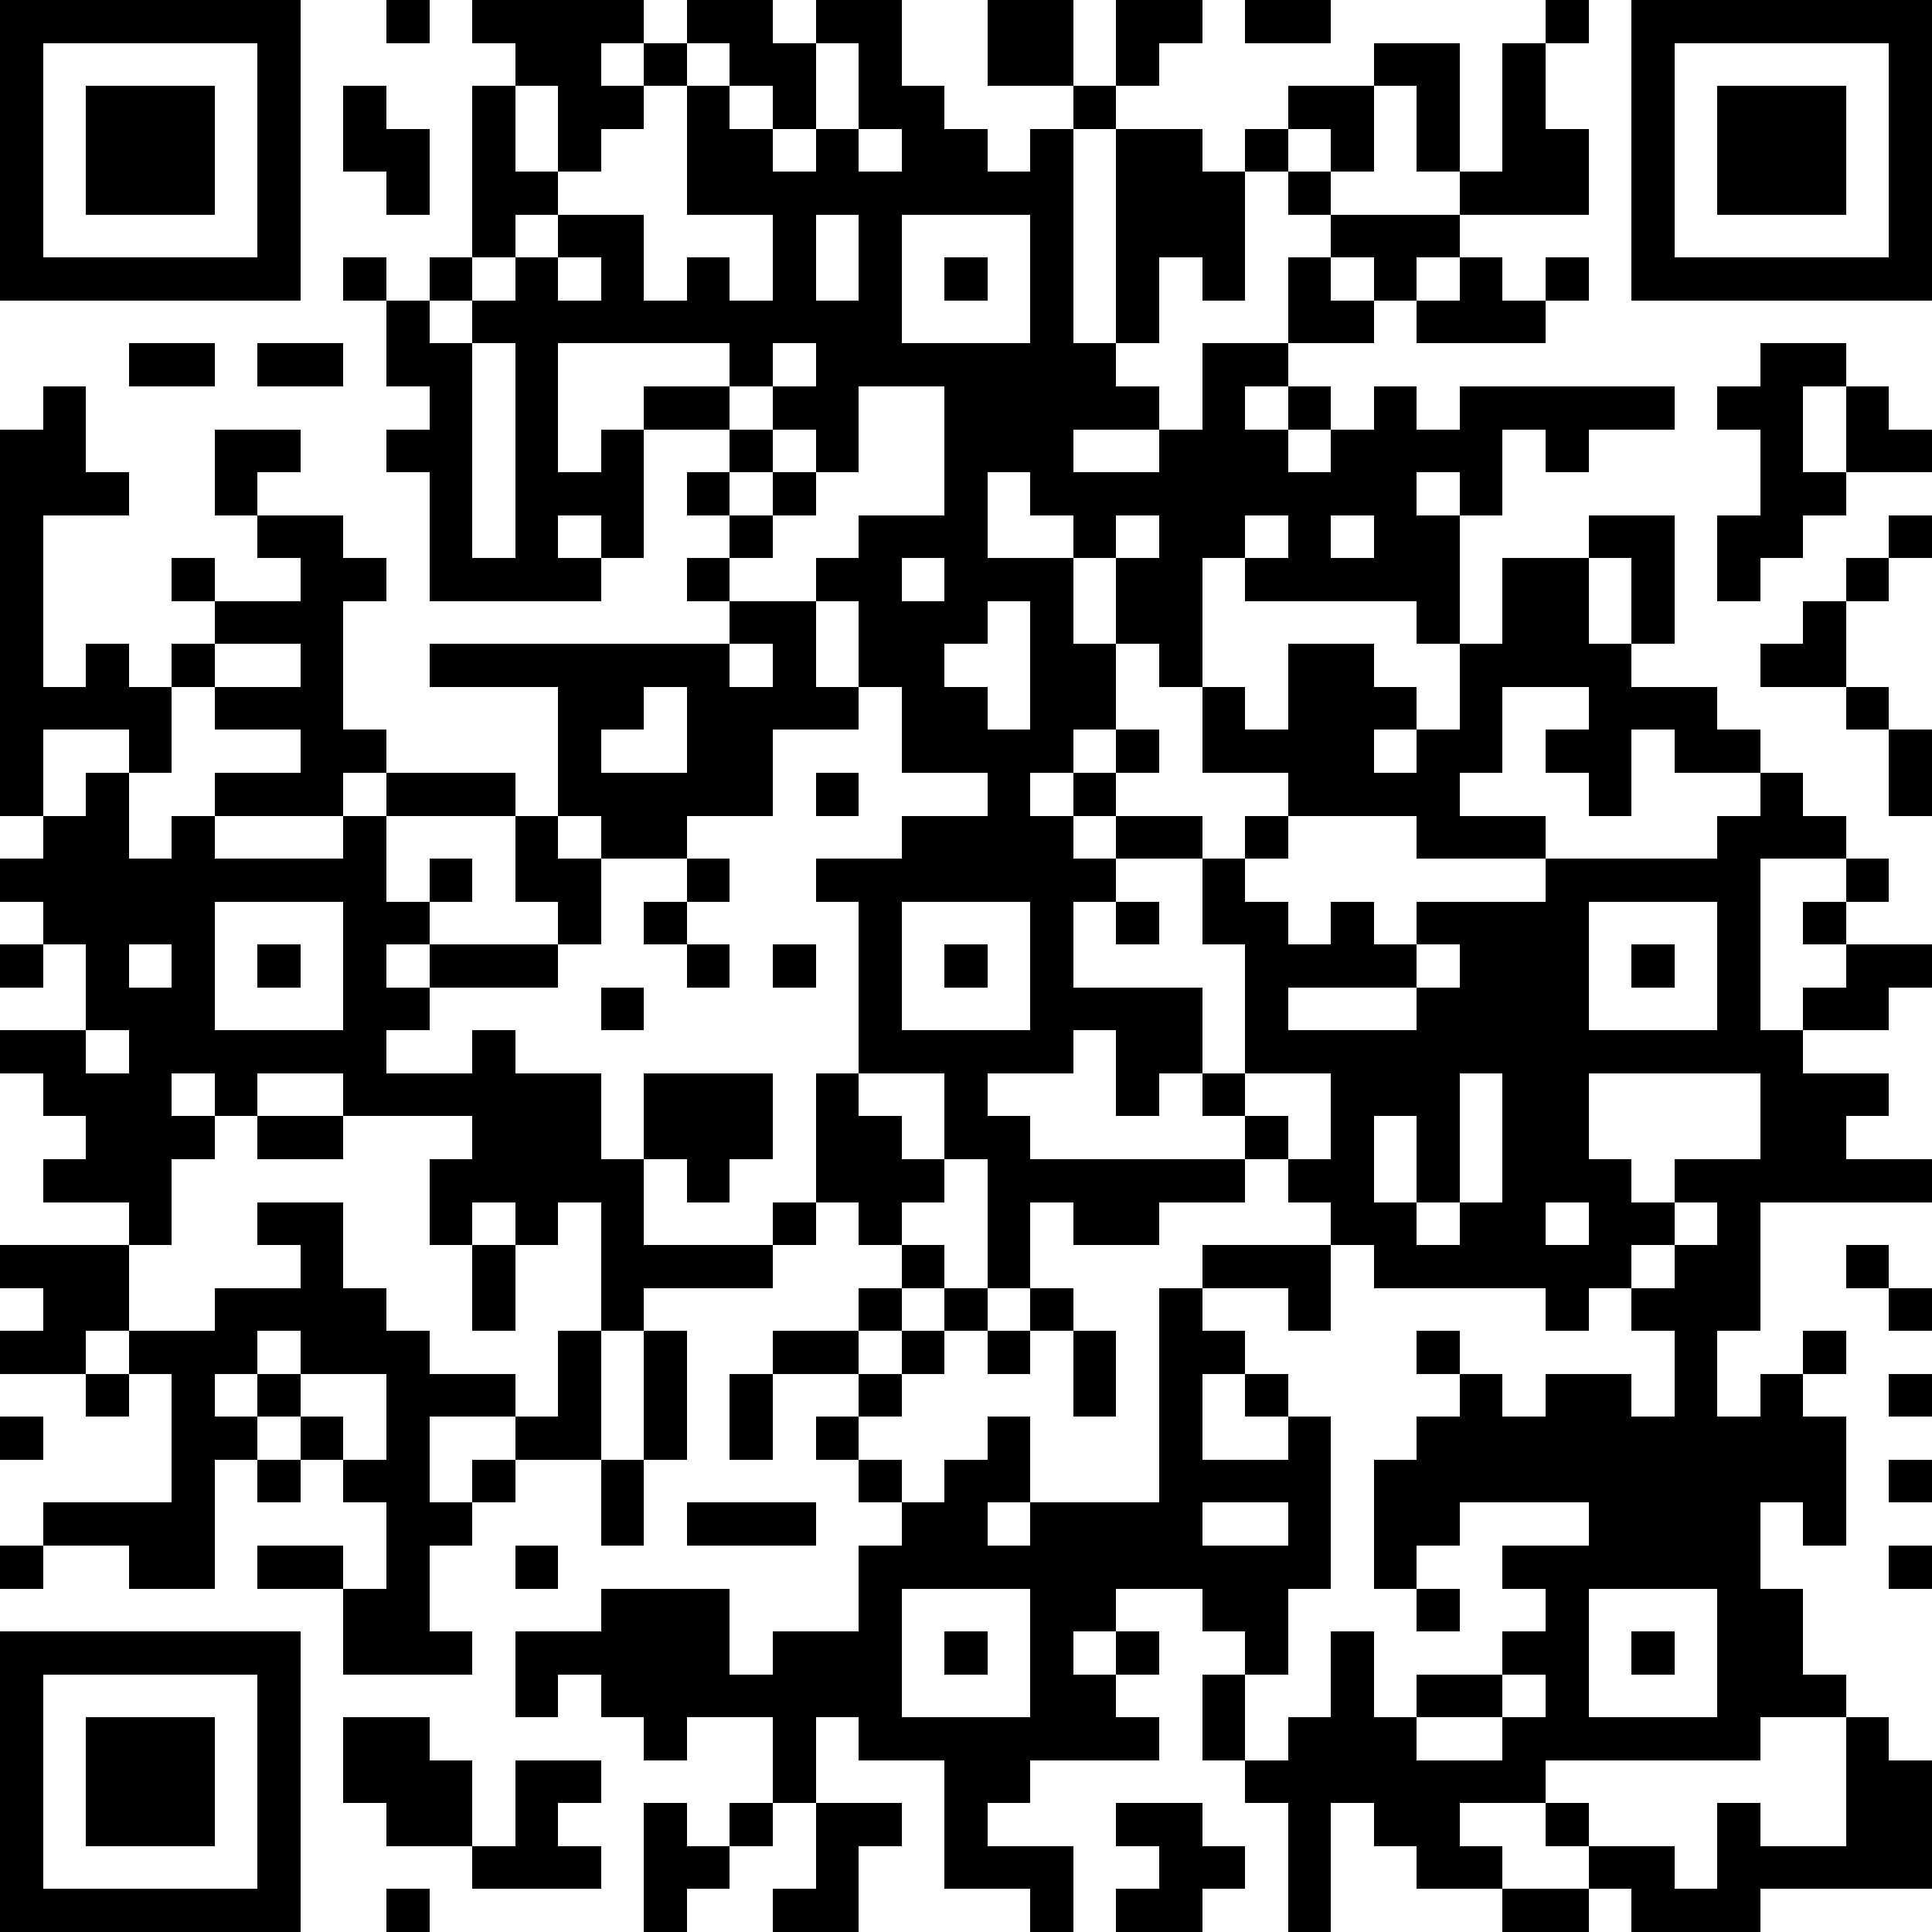
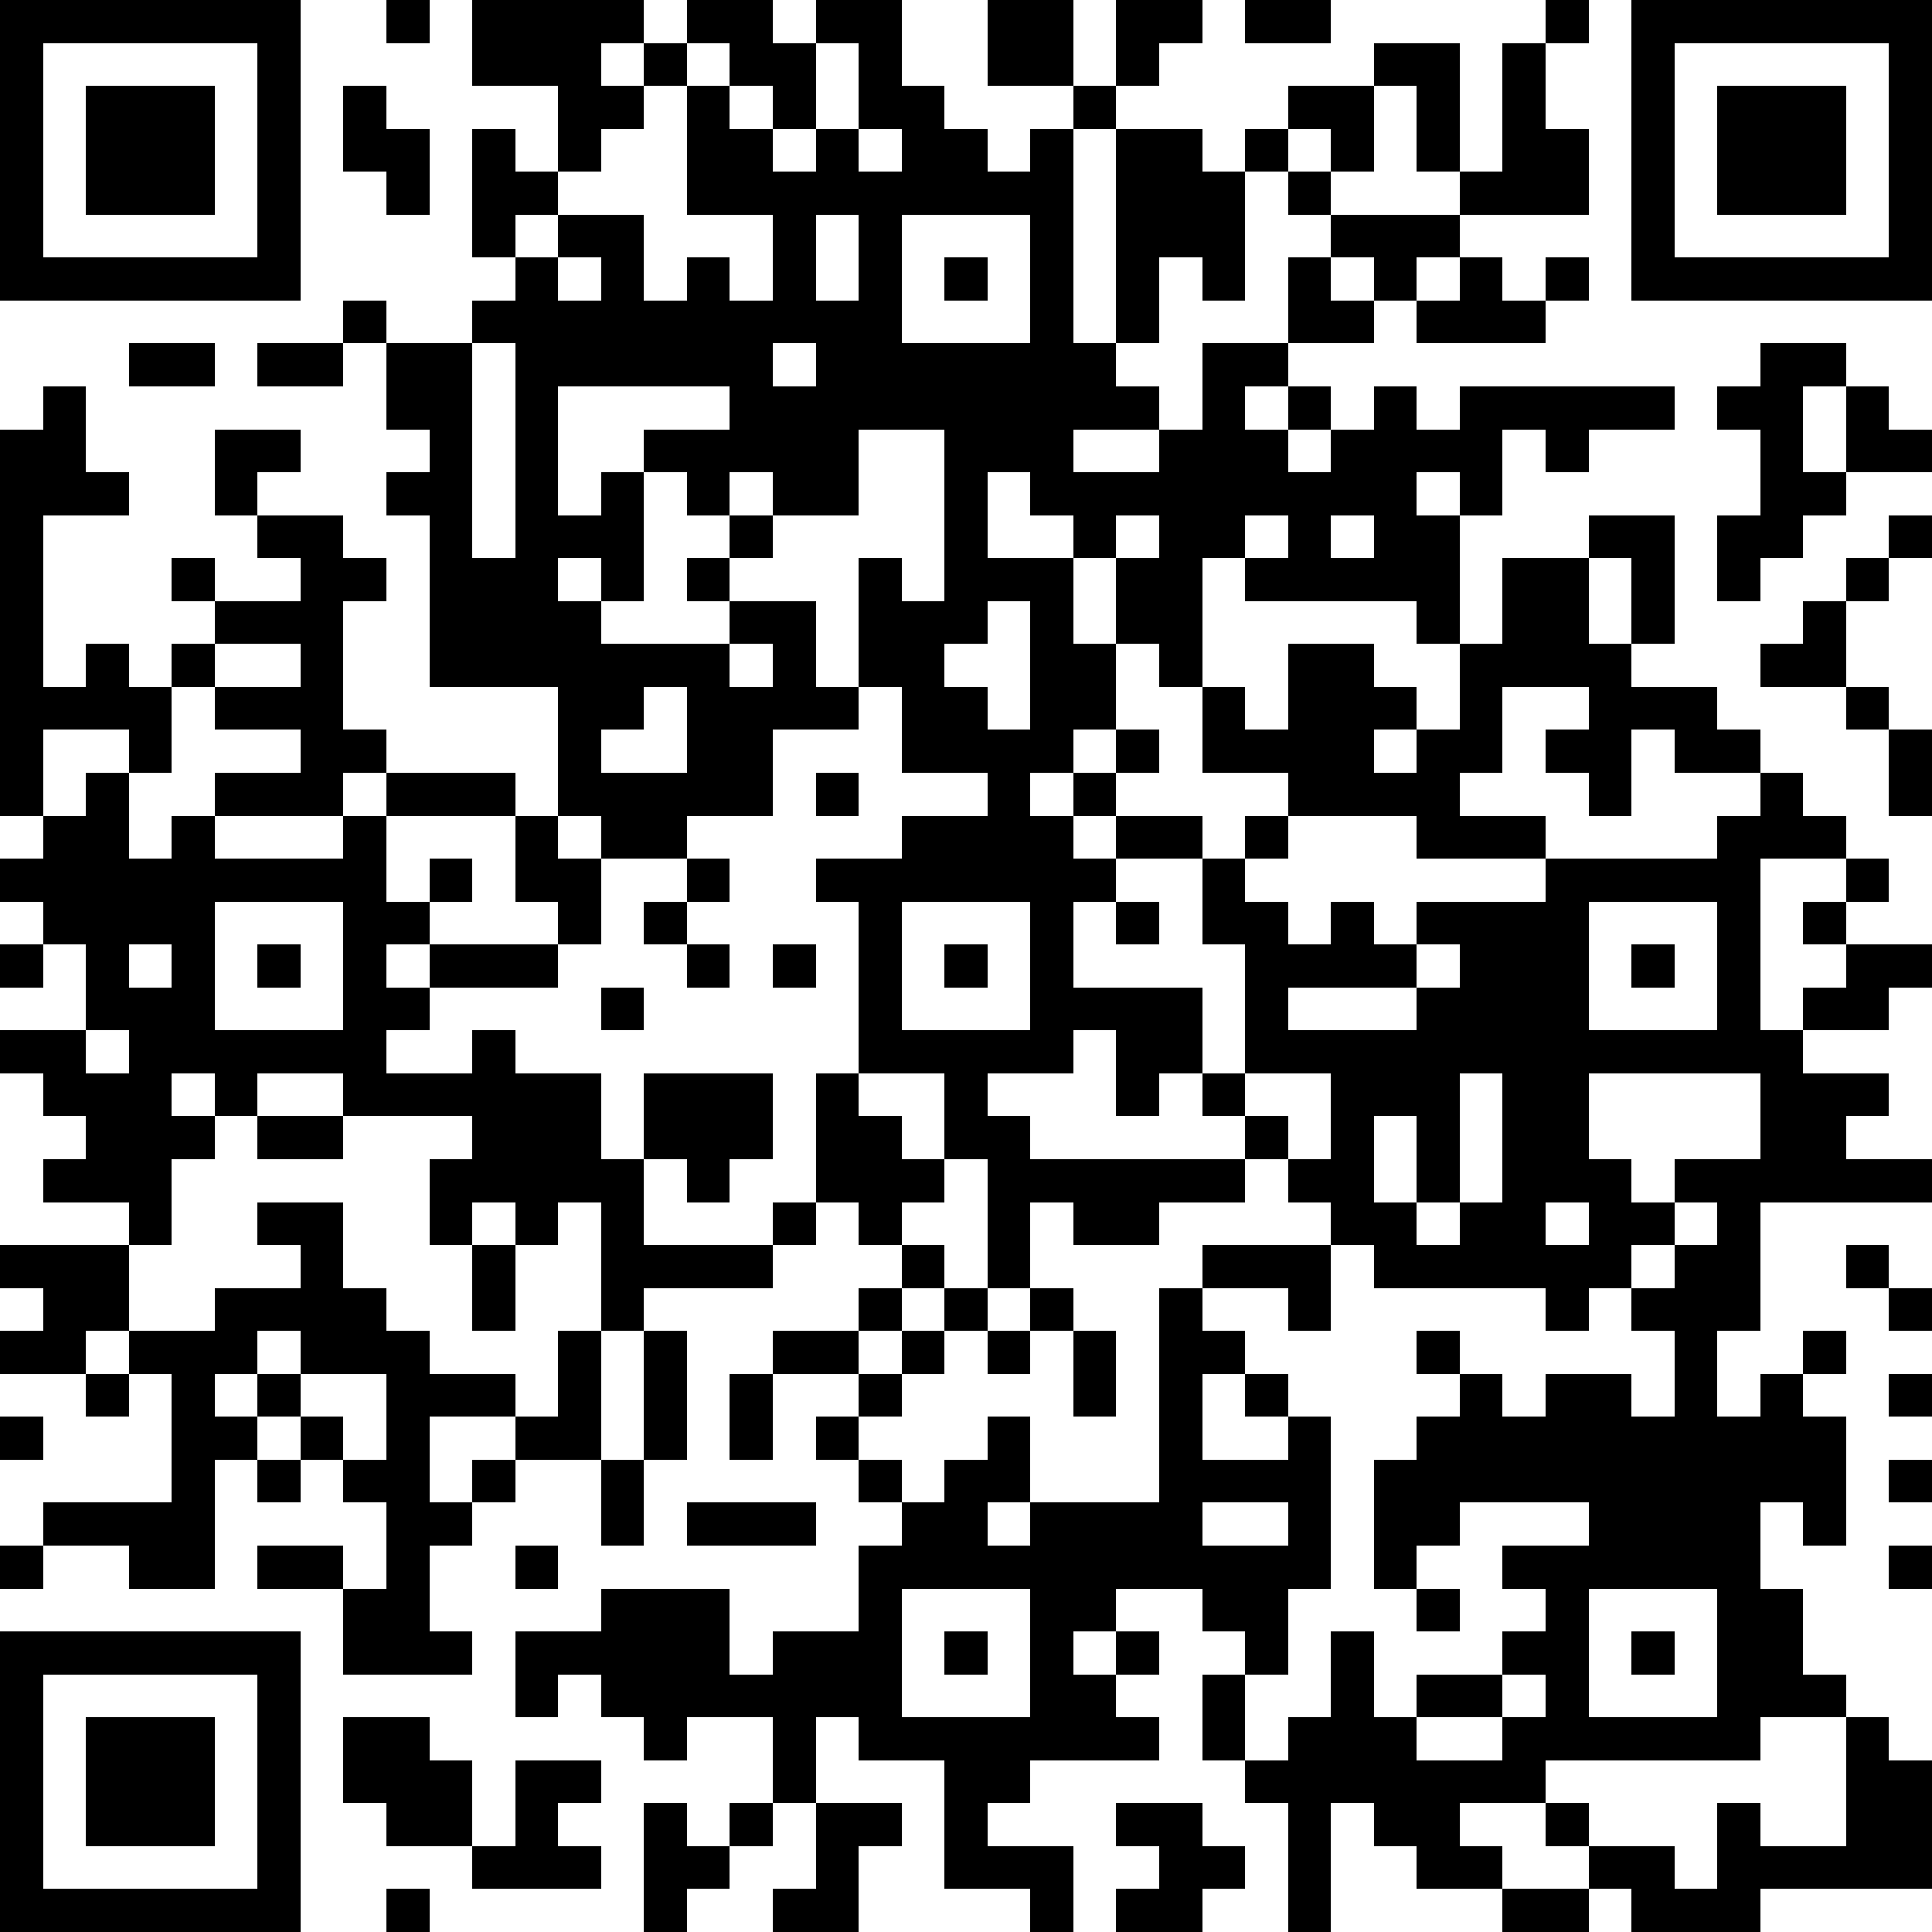
<svg xmlns="http://www.w3.org/2000/svg" version="1.1" width="180" height="180" shape-rendering="crispEdges">
-   <path d="M0 0h7v7h-7zM9 0h1v1h-1zM11 0h4v1h-1v1h1v-1h1v-1h2v1h1v-1h2v2h1v1h1v1h1v-1h1v-1h-2v-2h2v2h1v-2h2v1h-1v1h-1v1h-1v5h1v-5h2v1h1v-1h1v-1h2v-1h2v3h-1v-2h-1v2h-1v-1h-1v1h-1v3h-1v-1h-1v2h-1v1h1v1h-2v1h2v-1h1v-2h2v-2h1v-1h-1v-1h1v1h3v-1h1v-3h1v-1h1v1h-1v2h1v2h-3v1h-1v1h-1v-1h-1v1h1v1h-2v1h-1v1h1v-1h1v1h-1v1h1v-1h1v-1h1v1h1v-1h5v1h-2v1h-1v-1h-1v2h-1v-1h-1v1h1v3h-1v-1h-4v-1h-1v3h-1v-1h-1v-2h-1v-1h-1v-1h-1v2h2v2h1v2h-1v1h-1v1h1v-1h1v-1h1v1h-1v1h-1v1h1v-1h2v1h-2v1h-1v2h3v2h-1v1h-1v-2h-1v1h-2v1h1v1h5v-1h-1v-1h1v-3h-1v-2h1v-1h1v-1h-2v-2h1v1h1v-2h2v1h1v1h-1v1h1v-1h1v-2h1v-2h2v-1h2v3h-1v-2h-1v2h1v1h2v1h1v1h-2v-1h-1v2h-1v-1h-1v-1h1v-1h-2v2h-1v1h2v1h-3v-1h-3v1h-1v1h1v1h1v-1h1v1h1v-1h3v-1h4v-1h1v-1h1v1h1v1h-2v4h1v-1h1v-1h-1v-1h1v-1h1v1h-1v1h2v1h-1v1h-2v1h2v1h-1v1h2v1h-4v3h-1v2h1v-1h1v-1h1v1h-1v1h1v3h-1v-1h-1v2h1v2h1v1h-2v1h-5v1h-2v1h1v1h-2v-1h-1v-1h-1v3h-1v-3h-1v-1h-1v-2h1v-1h-1v-1h-2v1h-1v1h1v-1h1v1h-1v1h1v1h-3v1h-1v1h2v2h-1v-1h-2v-3h-2v-1h-1v2h-1v-2h-2v1h-1v-1h-1v-1h-1v1h-1v-2h2v-1h3v2h1v-1h2v-2h1v-1h-1v-1h-1v-1h1v-1h-2v-1h2v-1h1v-1h-1v-1h-1v-3h1v-4h-1v-1h2v-1h2v-1h-2v-2h-1v-2h-1v-1h1v-1h2v-3h-2v2h-1v-1h-1v-1h-1v-1h-4v3h1v-1h1v-1h2v1h-2v3h-1v-1h-1v1h1v1h-4v-3h-1v-1h1v-1h-1v-2h-1v-1h1v1h1v-1h1v-4h1v-1h-1zM29 0h2v1h-2zM38 0h7v7h-7zM1 1v5h5v-5zM16 1v1h-1v1h-1v1h-1v-2h-1v2h1v1h-1v1h-1v1h-1v1h1v-1h1v-1h1v-1h2v2h1v-1h1v1h1v-2h-2v-3h1v-1zM19 1v2h-1v-1h-1v1h1v1h1v-1h1v-2zM39 1v5h5v-5zM2 2h3v3h-3zM8 2h1v1h1v2h-1v-1h-1zM40 2h3v3h-3zM20 3v1h1v-1zM19 5v2h1v-2zM21 5v3h3v-3zM13 6v1h1v-1zM22 6h1v1h-1zM34 6h1v1h1v-1h1v1h-1v1h-3v-1h1zM3 8h2v1h-2zM6 8h2v1h-2zM11 8v5h1v-5zM18 8v1h1v-1zM41 8h2v1h-1v2h1v-2h1v1h1v1h-2v1h-1v1h-1v1h-1v-2h1v-2h-1v-1h1zM1 9h1v2h1v1h-2v4h1v-1h1v1h1v-1h1v-1h-1v-1h1v1h2v-1h-1v-1h-1v-2h2v1h-1v1h2v1h1v1h-1v3h1v1h-1v1h-3v-1h2v-1h-2v-1h-1v2h-1v-1h-2v2h-1v-9h1zM17 10h1v1h-1zM16 11h1v1h-1zM18 11h1v1h-1zM17 12h1v1h-1zM26 12v1h1v-1zM29 12v1h1v-1zM31 12v1h1v-1zM44 12h1v1h-1zM16 13h1v1h-1zM21 13v1h1v-1zM43 13h1v1h-1zM17 14h2v2h1v1h-2v2h-2v1h-2v-1h-1v-3h-3v-1h7zM23 14v1h-1v1h1v1h1v-3zM42 14h1v2h-2v-1h1zM5 15v1h2v-1zM17 15v1h1v-1zM15 16v1h-1v1h2v-2zM43 16h1v1h-1zM44 17h1v2h-1zM2 18h1v2h1v-1h1v1h3v-1h1v-1h3v1h-3v2h1v-1h1v1h-1v1h-1v1h1v-1h3v-1h-1v-2h1v1h1v2h-1v1h-3v1h-1v1h2v-1h1v1h2v2h1v-2h3v2h-1v1h-1v-1h-1v2h3v-1h1v1h-1v1h-3v1h-1v-3h-1v1h-1v-1h-1v1h-1v-2h1v-1h-3v-1h-2v1h-1v-1h-1v1h1v1h-1v2h-1v-1h-2v-1h1v-1h-1v-1h-1v-1h2v-2h-1v-1h-1v-1h1v-1h1zM19 18h1v1h-1zM16 20h1v1h-1zM5 21v3h3v-3zM15 21h1v1h-1zM21 21v3h3v-3zM26 21h1v1h-1zM37 21v3h3v-3zM0 22h1v1h-1zM3 22v1h1v-1zM6 22h1v1h-1zM16 22h1v1h-1zM18 22h1v1h-1zM22 22h1v1h-1zM33 22v1h-3v1h3v-1h1v-1zM38 22h1v1h-1zM14 23h1v1h-1zM2 24v1h1v-1zM20 25v1h1v1h1v-2zM29 25v1h1v1h-1v1h-2v1h-2v-1h-1v2h-1v-3h-1v1h-1v1h1v1h-1v1h-1v1h1v-1h1v-1h1v1h-1v1h-1v1h-1v1h1v1h1v-1h1v-1h1v2h-1v1h1v-1h3v-5h1v-1h3v-1h-1v-1h1v-2zM34 25v3h-1v-2h-1v2h1v1h1v-1h1v-3zM37 25v2h1v1h1v-1h2v-2zM6 26h2v1h-2zM6 28h2v2h1v1h1v1h2v1h-2v2h1v-1h1v-1h1v-2h1v3h-2v1h-1v1h-1v2h1v1h-3v-2h-2v-1h2v1h1v-2h-1v-1h-1v-1h-1v-1h-1v1h1v1h-1v3h-2v-1h-2v-1h3v-3h-1v-1h-1v1h-2v-1h1v-1h-1v-1h3v2h2v-1h2v-1h-1zM36 28v1h1v-1zM39 28v1h-1v1h-1v1h-1v-1h-4v-1h-1v2h-1v-1h-2v1h1v1h-1v2h2v-1h-1v-1h1v1h1v4h-1v2h-1v2h1v-1h1v-2h1v2h1v-1h2v-1h1v-1h-1v-1h2v-1h-3v1h-1v1h-1v-3h1v-1h1v-1h-1v-1h1v1h1v1h1v-1h2v1h1v-2h-1v-1h1v-1h1v-1zM11 29h1v2h-1zM43 29h1v1h-1zM24 30h1v1h-1zM44 30h1v1h-1zM6 31v1h1v-1zM15 31h1v3h-1zM23 31h1v1h-1zM25 31h1v2h-1zM2 32h1v1h-1zM7 32v1h1v1h1v-2zM17 32h1v2h-1zM44 32h1v1h-1zM0 33h1v1h-1zM6 34h1v1h-1zM14 34h1v2h-1zM44 34h1v1h-1zM16 35h3v1h-3zM28 35v1h2v-1zM0 36h1v1h-1zM12 36h1v1h-1zM44 36h1v1h-1zM21 37v3h3v-3zM33 37h1v1h-1zM37 37v3h3v-3zM0 38h7v7h-7zM22 38h1v1h-1zM38 38h1v1h-1zM1 39v5h5v-5zM35 39v1h-2v1h2v-1h1v-1zM2 40h3v3h-3zM8 40h2v1h1v2h-2v-1h-1zM43 40h1v1h1v3h-4v1h-3v-1h-1v-1h-1v-1h1v1h2v1h1v-2h1v1h2zM12 41h2v1h-1v1h1v1h-3v-1h1zM15 42h1v1h1v-1h1v1h-1v1h-1v1h-1zM19 42h2v1h-1v2h-2v-1h1zM26 42h2v1h1v1h-1v1h-2v-1h1v-1h-1zM9 44h1v1h-1zM35 44h2v1h-2z" style="fill:#000" transform="translate(0,0) scale(4)" />
+   <path d="M0 0h7v7h-7zM9 0h1v1h-1zM11 0h4v1h-1v1h1v-1h1v-1h2v1h1v-1h2v2h1v1h1v1h1v-1h1v-1h-2v-2h2v2h1v-2h2v1h-1v1h-1v1h-1v5h1v-5h2v1h1v-1h1v-1h2v-1h2v3h-1v-2h-1v2h-1v-1h-1v1h-1v3h-1v-1h-1v2h-1v1h1v1h-2v1h2v-1h1v-2h2v-2h1v-1h-1v-1h1v1h3v-1h1v-3h1v-1h1v1h-1v2h1v2h-3v1h-1v1h-1v-1h-1v1h1v1h-2v1h-1v1h1v-1h1v1h-1v1h1v-1h1v-1h1v1h1v-1h5v1h-2v1h-1v-1h-1v2h-1v-1h-1v1h1v3h-1v-1h-4v-1h-1v3h-1v-1h-1v-2h-1v-1h-1v-1h-1v2h2v2h1v2h-1v1h-1v1h1v-1h1v-1h1v1h-1v1h-1v1h1v-1h2v1h-2v1h-1v2h3v2h-1v1h-1v-2h-1v1h-2v1h1v1h5v-1h-1v-1h1v-3h-1v-2h1v-1h1v-1h-2v-2h1v1h1v-2h2v1h1v1h-1v1h1v-1h1v-2h1v-2h2v-1h2v3h-1v-2h-1v2h1v1h2v1h1v1h-2v-1h-1v2h-1v-1h-1v-1h1v-1h-2v2h-1v1h2v1h-3v-1h-3v1h-1v1h1v1h1v-1h1v1h1v-1h3v-1h4v-1h1v-1h1v1h1v1h-2v4h1v-1h1v-1h-1v-1h1v-1h1v1h-1v1h2v1h-1v1h-2v1h2v1h-1v1h2v1h-4v3h-1v2h1v-1h1v-1h1v1h-1v1h1v3h-1v-1h-1v2h1v2h1v1h-2v1h-5v1h-2v1h1v1h-2v-1h-1v-1h-1v3h-1v-3h-1v-1h-1v-2h1v-1h-1v-1h-2v1h-1v1h1v-1h1v1h-1v1h1v1h-3v1h-1v1h2v2h-1v-1h-2v-3h-2v-1h-1v2h-1v-2h-2v1h-1v-1h-1v-1h-1v1h-1v-2h2v-1h3v2h1v-1h2v-2h1v-1h-1v-1h-1v-1h1v-1h-2v-1h2v-1h1v-1h-1v-1h-1v-3h1v-4h-1v-1h2v-1h2v-1h-2v-2h-1v-2h-1h1v-1h2v-3h-2v2h-1v-1h-1v-1h-1v-1h-4v3h1v-1h1v-1h2v1h-2v3h-1v-1h-1v1h1v1h-4v-3h-1v-1h1v-1h-1v-2h-1v-1h1v1h1v-1h1v-4h1v-1h-1zM29 0h2v1h-2zM38 0h7v7h-7zM1 1v5h5v-5zM16 1v1h-1v1h-1v1h-1v-2h-1v2h1v1h-1v1h-1v1h-1v1h1v-1h1v-1h1v-1h2v2h1v-1h1v1h1v-2h-2v-3h1v-1zM19 1v2h-1v-1h-1v1h1v1h1v-1h1v-2zM39 1v5h5v-5zM2 2h3v3h-3zM8 2h1v1h1v2h-1v-1h-1zM40 2h3v3h-3zM20 3v1h1v-1zM19 5v2h1v-2zM21 5v3h3v-3zM13 6v1h1v-1zM22 6h1v1h-1zM34 6h1v1h1v-1h1v1h-1v1h-3v-1h1zM3 8h2v1h-2zM6 8h2v1h-2zM11 8v5h1v-5zM18 8v1h1v-1zM41 8h2v1h-1v2h1v-2h1v1h1v1h-2v1h-1v1h-1v1h-1v-2h1v-2h-1v-1h1zM1 9h1v2h1v1h-2v4h1v-1h1v1h1v-1h1v-1h-1v-1h1v1h2v-1h-1v-1h-1v-2h2v1h-1v1h2v1h1v1h-1v3h1v1h-1v1h-3v-1h2v-1h-2v-1h-1v2h-1v-1h-2v2h-1v-9h1zM17 10h1v1h-1zM16 11h1v1h-1zM18 11h1v1h-1zM17 12h1v1h-1zM26 12v1h1v-1zM29 12v1h1v-1zM31 12v1h1v-1zM44 12h1v1h-1zM16 13h1v1h-1zM21 13v1h1v-1zM43 13h1v1h-1zM17 14h2v2h1v1h-2v2h-2v1h-2v-1h-1v-3h-3v-1h7zM23 14v1h-1v1h1v1h1v-3zM42 14h1v2h-2v-1h1zM5 15v1h2v-1zM17 15v1h1v-1zM15 16v1h-1v1h2v-2zM43 16h1v1h-1zM44 17h1v2h-1zM2 18h1v2h1v-1h1v1h3v-1h1v-1h3v1h-3v2h1v-1h1v1h-1v1h-1v1h1v-1h3v-1h-1v-2h1v1h1v2h-1v1h-3v1h-1v1h2v-1h1v1h2v2h1v-2h3v2h-1v1h-1v-1h-1v2h3v-1h1v1h-1v1h-3v1h-1v-3h-1v1h-1v-1h-1v1h-1v-2h1v-1h-3v-1h-2v1h-1v-1h-1v1h1v1h-1v2h-1v-1h-2v-1h1v-1h-1v-1h-1v-1h2v-2h-1v-1h-1v-1h1v-1h1zM19 18h1v1h-1zM16 20h1v1h-1zM5 21v3h3v-3zM15 21h1v1h-1zM21 21v3h3v-3zM26 21h1v1h-1zM37 21v3h3v-3zM0 22h1v1h-1zM3 22v1h1v-1zM6 22h1v1h-1zM16 22h1v1h-1zM18 22h1v1h-1zM22 22h1v1h-1zM33 22v1h-3v1h3v-1h1v-1zM38 22h1v1h-1zM14 23h1v1h-1zM2 24v1h1v-1zM20 25v1h1v1h1v-2zM29 25v1h1v1h-1v1h-2v1h-2v-1h-1v2h-1v-3h-1v1h-1v1h1v1h-1v1h-1v1h1v-1h1v-1h1v1h-1v1h-1v1h-1v1h1v1h1v-1h1v-1h1v2h-1v1h1v-1h3v-5h1v-1h3v-1h-1v-1h1v-2zM34 25v3h-1v-2h-1v2h1v1h1v-1h1v-3zM37 25v2h1v1h1v-1h2v-2zM6 26h2v1h-2zM6 28h2v2h1v1h1v1h2v1h-2v2h1v-1h1v-1h1v-2h1v3h-2v1h-1v1h-1v2h1v1h-3v-2h-2v-1h2v1h1v-2h-1v-1h-1v-1h-1v-1h-1v1h1v1h-1v3h-2v-1h-2v-1h3v-3h-1v-1h-1v1h-2v-1h1v-1h-1v-1h3v2h2v-1h2v-1h-1zM36 28v1h1v-1zM39 28v1h-1v1h-1v1h-1v-1h-4v-1h-1v2h-1v-1h-2v1h1v1h-1v2h2v-1h-1v-1h1v1h1v4h-1v2h-1v2h1v-1h1v-2h1v2h1v-1h2v-1h1v-1h-1v-1h2v-1h-3v1h-1v1h-1v-3h1v-1h1v-1h-1v-1h1v1h1v1h1v-1h2v1h1v-2h-1v-1h1v-1h1v-1zM11 29h1v2h-1zM43 29h1v1h-1zM24 30h1v1h-1zM44 30h1v1h-1zM6 31v1h1v-1zM15 31h1v3h-1zM23 31h1v1h-1zM25 31h1v2h-1zM2 32h1v1h-1zM7 32v1h1v1h1v-2zM17 32h1v2h-1zM44 32h1v1h-1zM0 33h1v1h-1zM6 34h1v1h-1zM14 34h1v2h-1zM44 34h1v1h-1zM16 35h3v1h-3zM28 35v1h2v-1zM0 36h1v1h-1zM12 36h1v1h-1zM44 36h1v1h-1zM21 37v3h3v-3zM33 37h1v1h-1zM37 37v3h3v-3zM0 38h7v7h-7zM22 38h1v1h-1zM38 38h1v1h-1zM1 39v5h5v-5zM35 39v1h-2v1h2v-1h1v-1zM2 40h3v3h-3zM8 40h2v1h1v2h-2v-1h-1zM43 40h1v1h1v3h-4v1h-3v-1h-1v-1h-1v-1h1v1h2v1h1v-2h1v1h2zM12 41h2v1h-1v1h1v1h-3v-1h1zM15 42h1v1h1v-1h1v1h-1v1h-1v1h-1zM19 42h2v1h-1v2h-2v-1h1zM26 42h2v1h1v1h-1v1h-2v-1h1v-1h-1zM9 44h1v1h-1zM35 44h2v1h-2z" style="fill:#000" transform="translate(0,0) scale(4)" />
</svg>